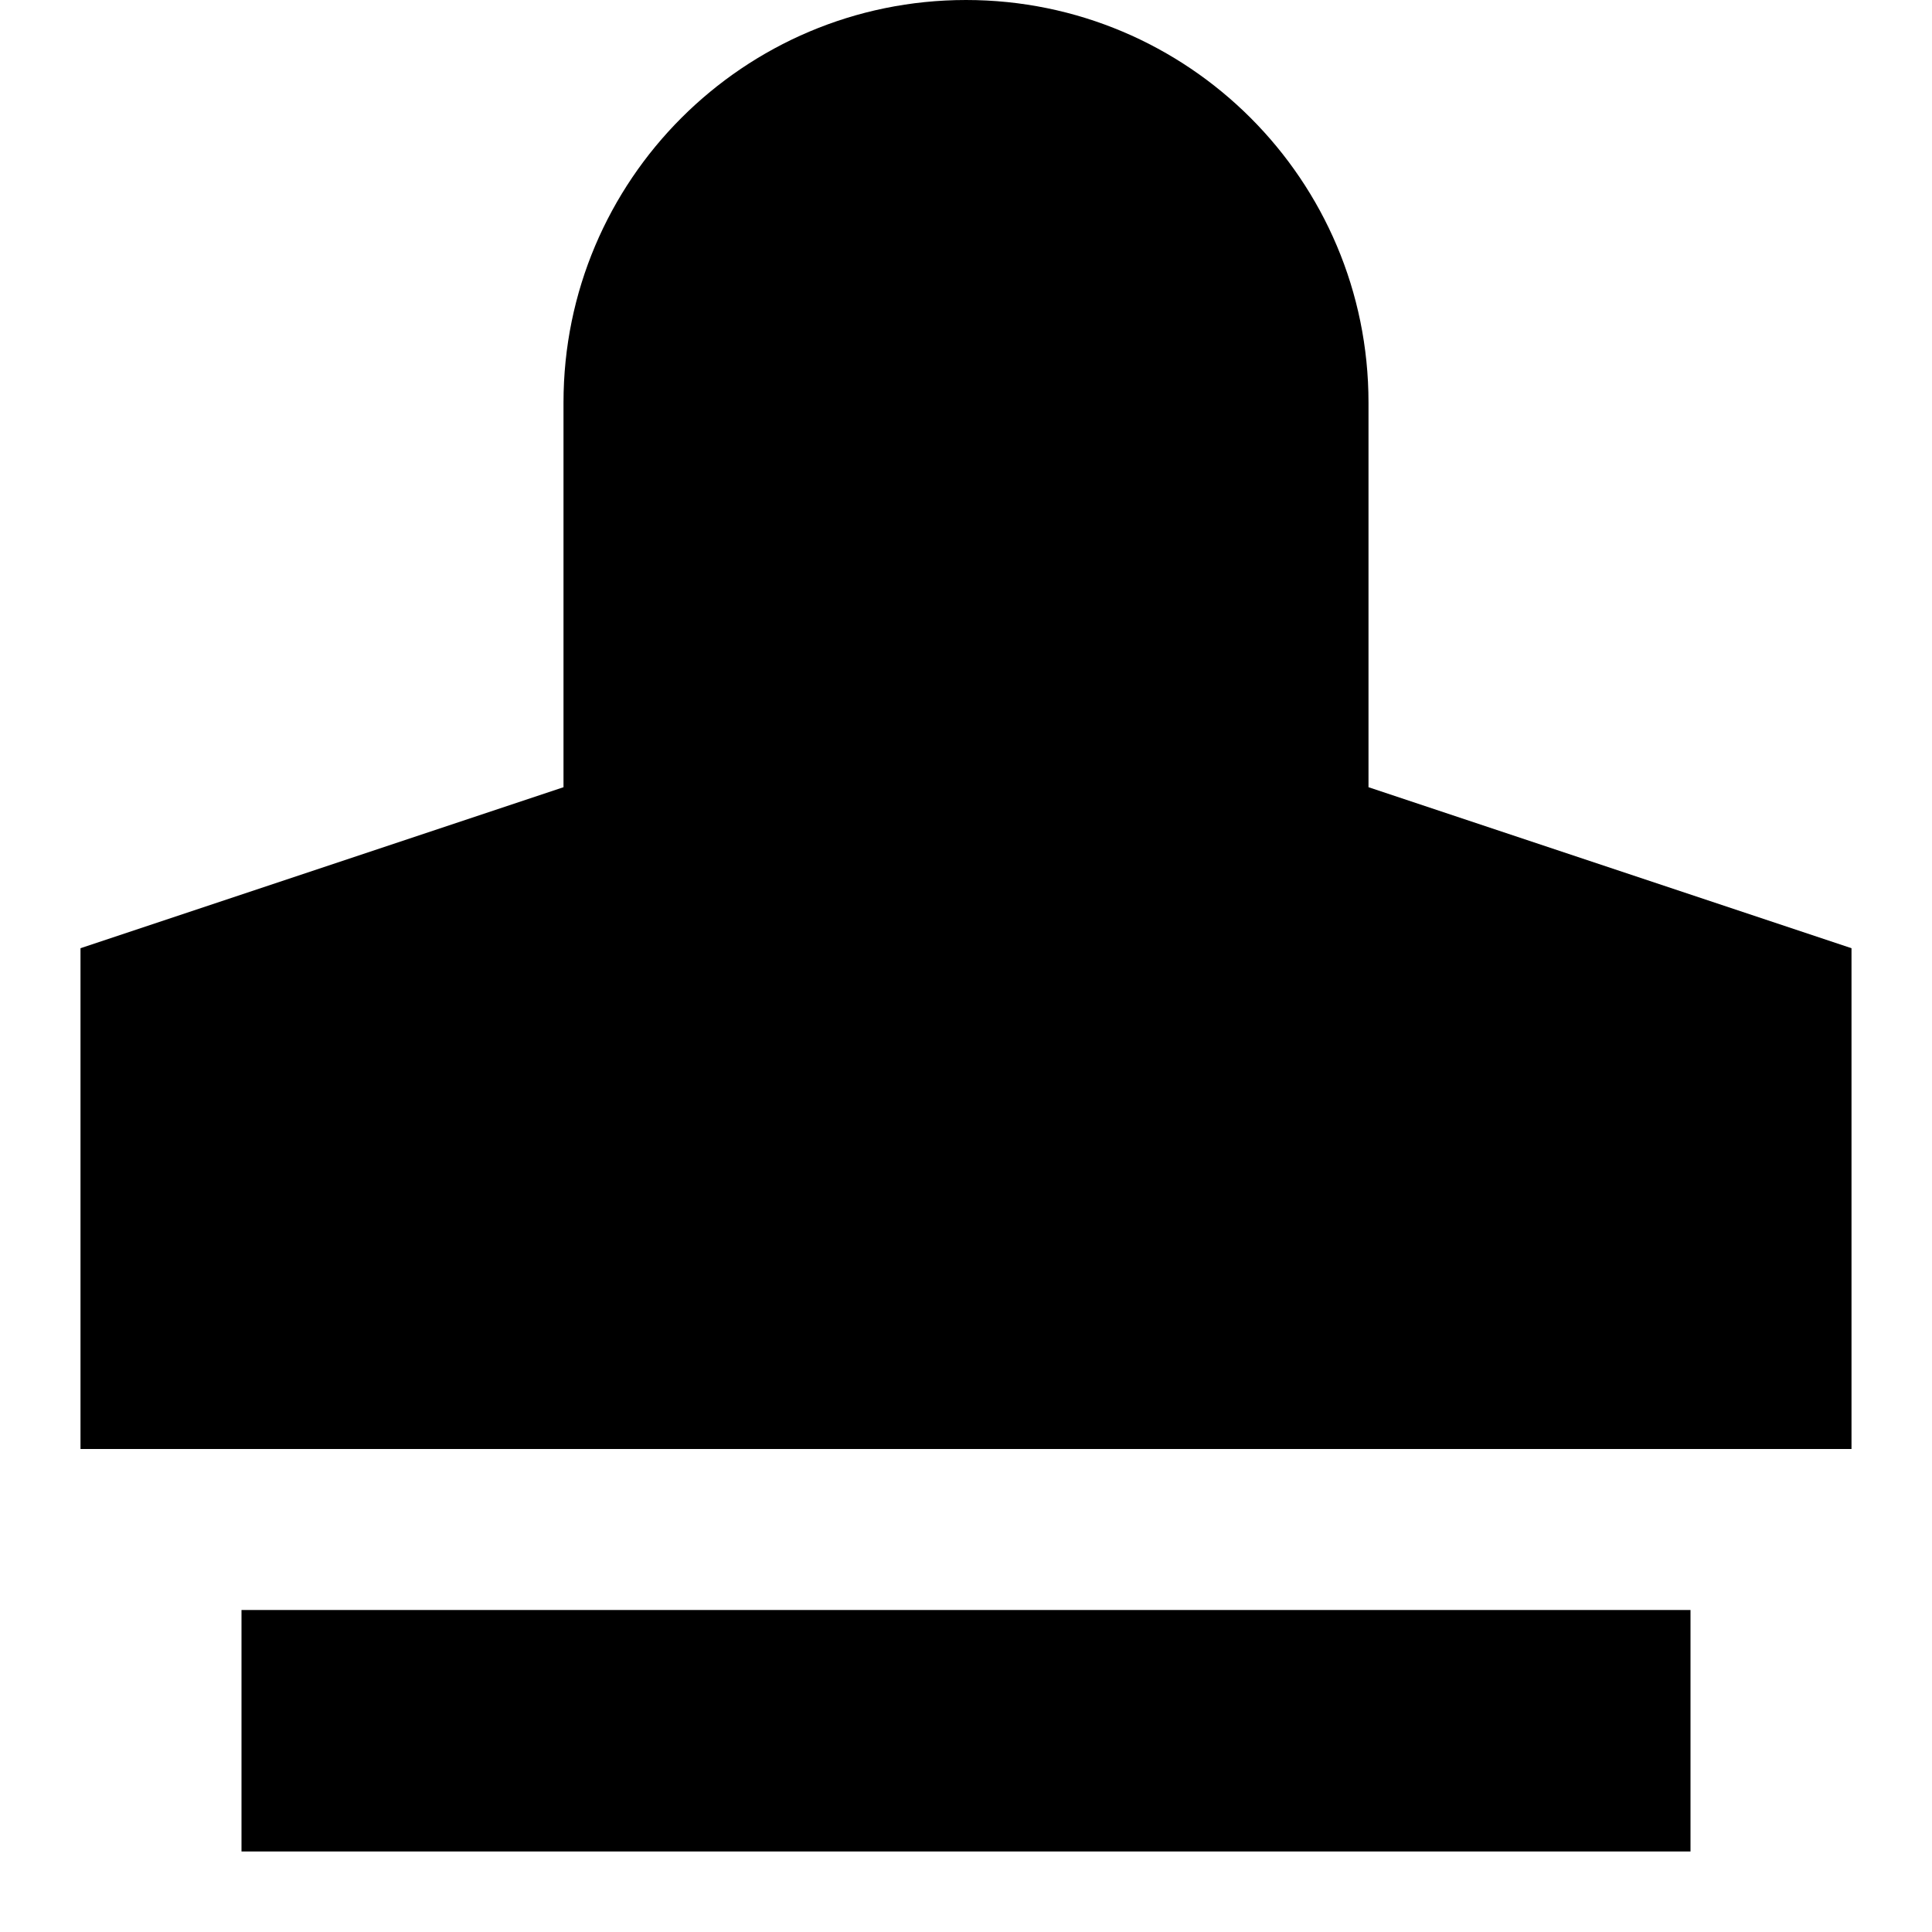
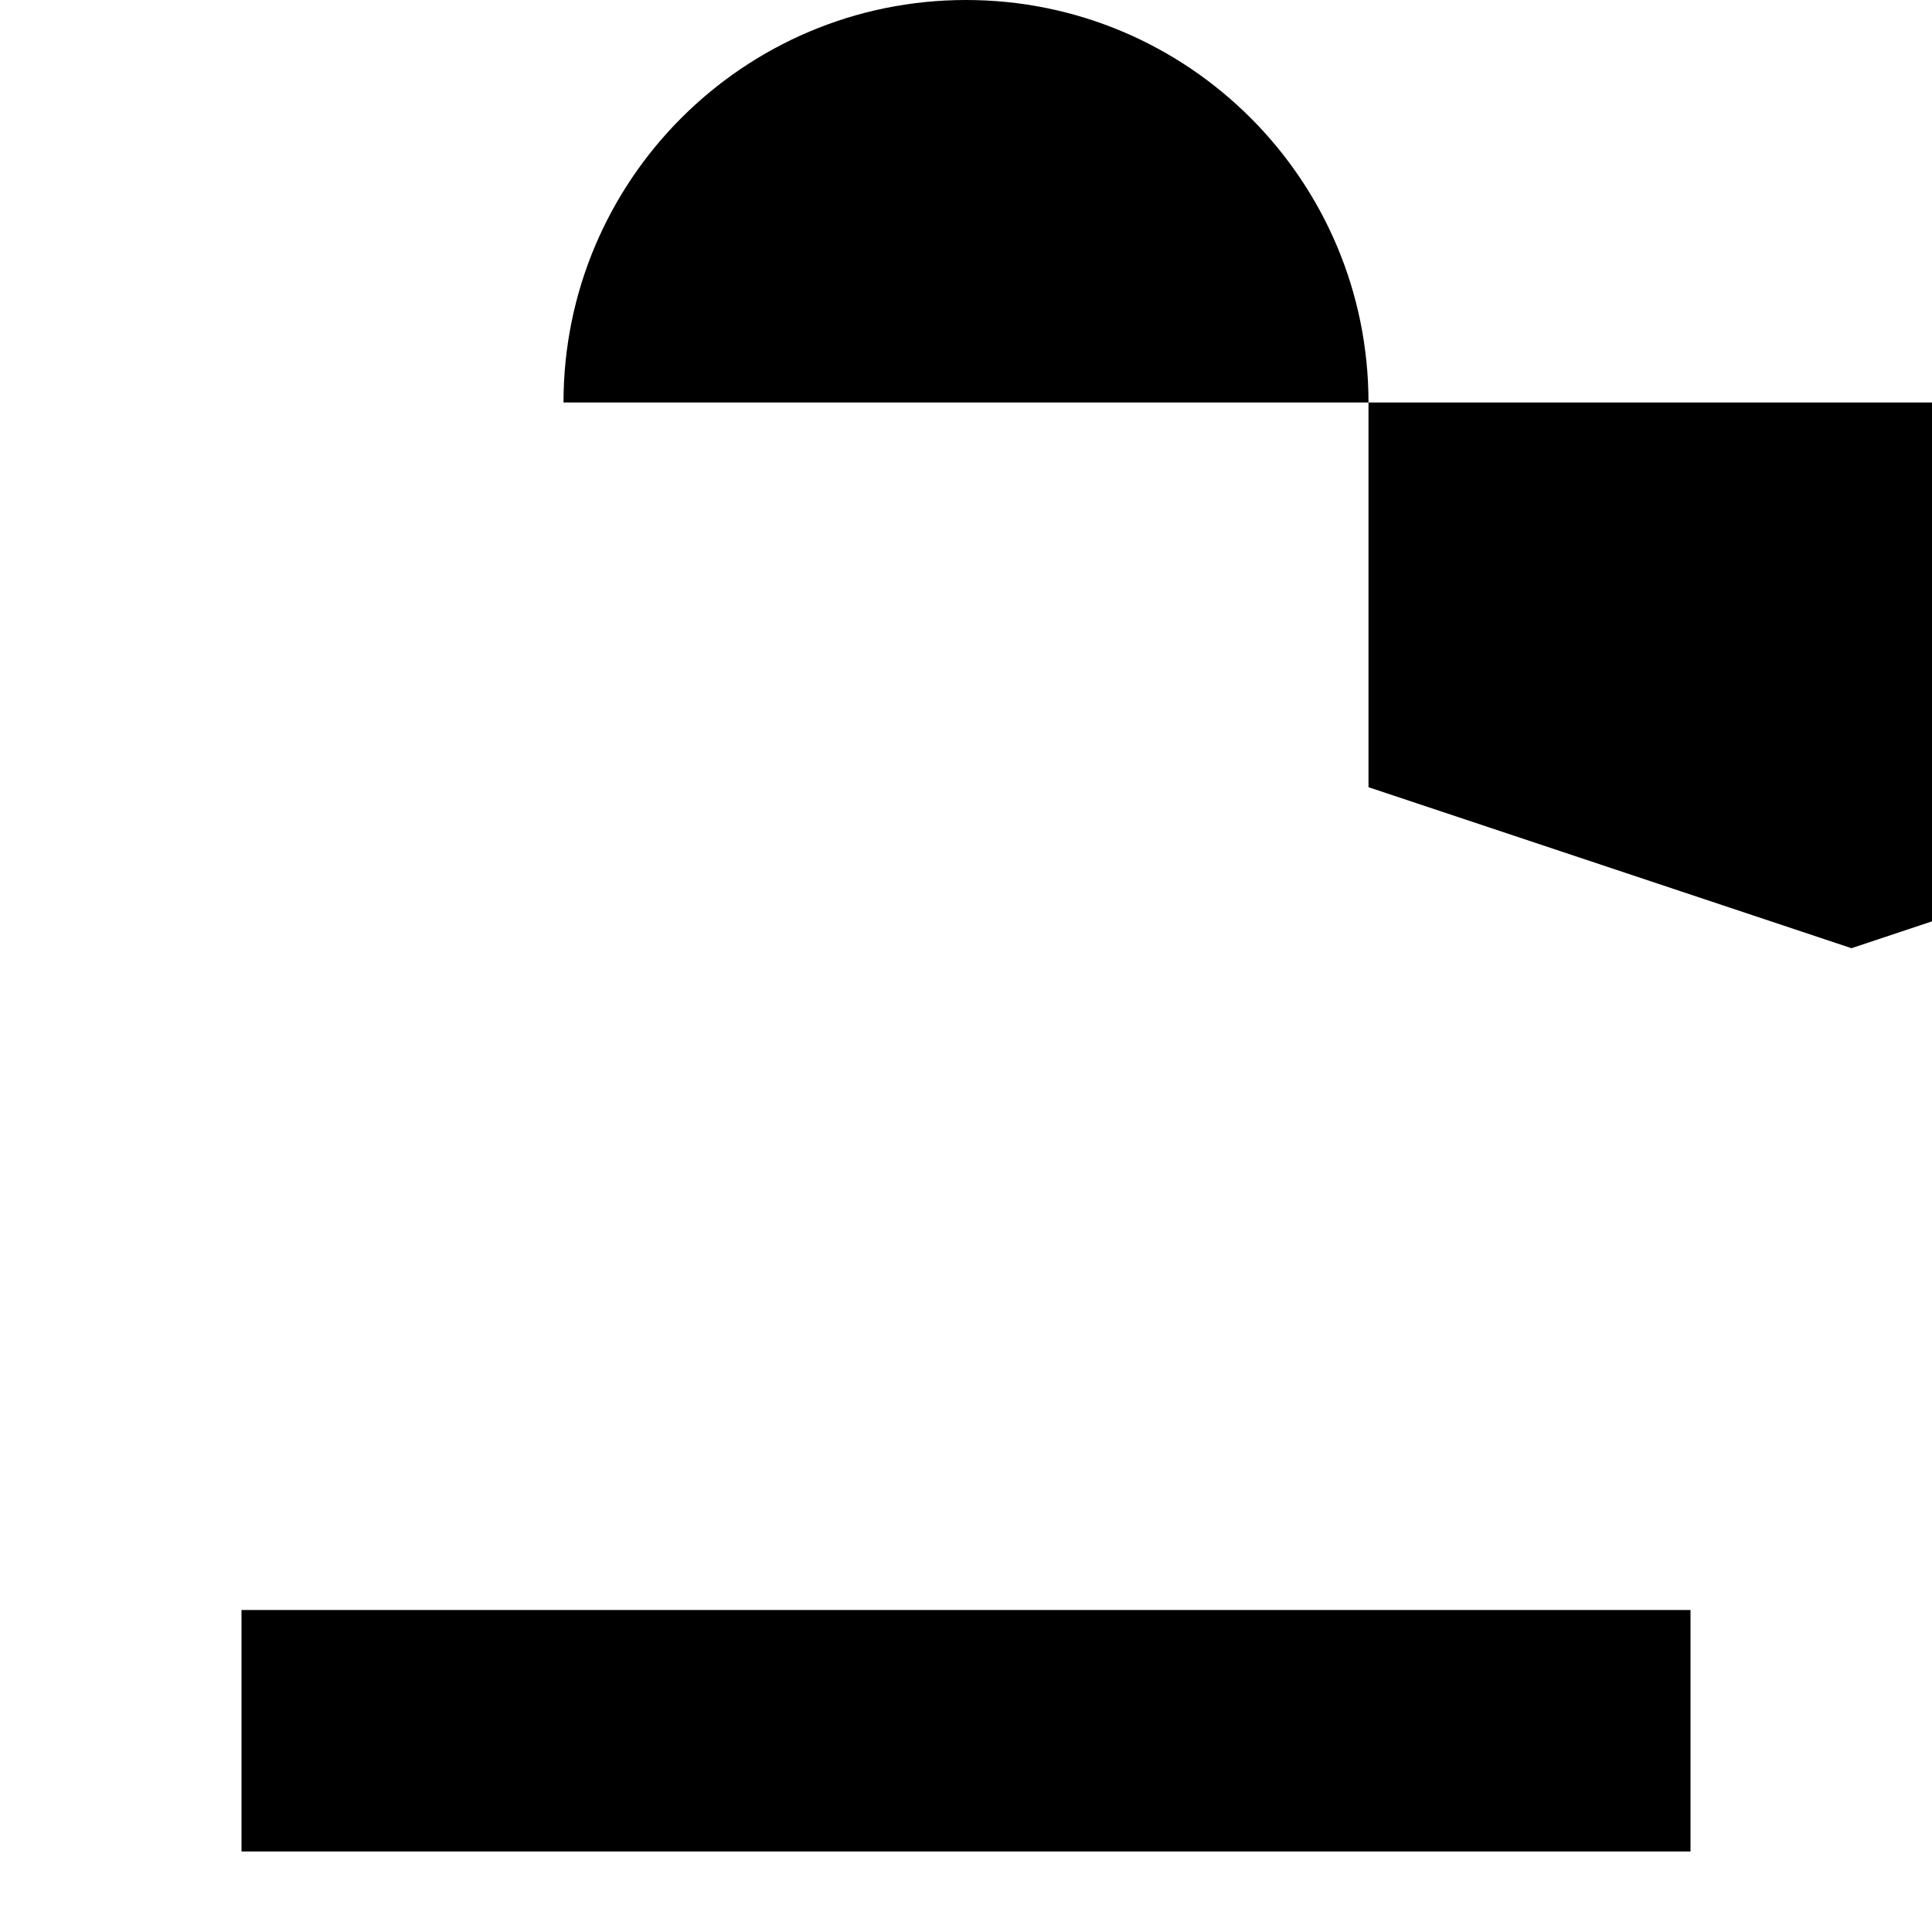
<svg xmlns="http://www.w3.org/2000/svg" fill="none" viewBox="0 0 24 24" id="Stamp--Streamline-Sharp">
  <desc>Stamp Streamline Icon: https://streamlinehq.com</desc>
  <g id="Solid/01-Interface-Essential/13-Edit/stamp--design-rubber-stamp-supplies-tool">
-     <path id="Subtract" fill="currentColor" fill-rule="evenodd" d="M7 5c0 -2.761 2.239 -5 5 -5 2.761 0 5 2.239 5 5v4.779l6 2V18H1v-6.221l6 -2V5ZM3 20v3h18v-3H3Z" clip-rule="evenodd" stroke-width="1" />
+     <path id="Subtract" fill="currentColor" fill-rule="evenodd" d="M7 5c0 -2.761 2.239 -5 5 -5 2.761 0 5 2.239 5 5v4.779l6 2V18v-6.221l6 -2V5ZM3 20v3h18v-3H3Z" clip-rule="evenodd" stroke-width="1" />
  </g>
</svg>